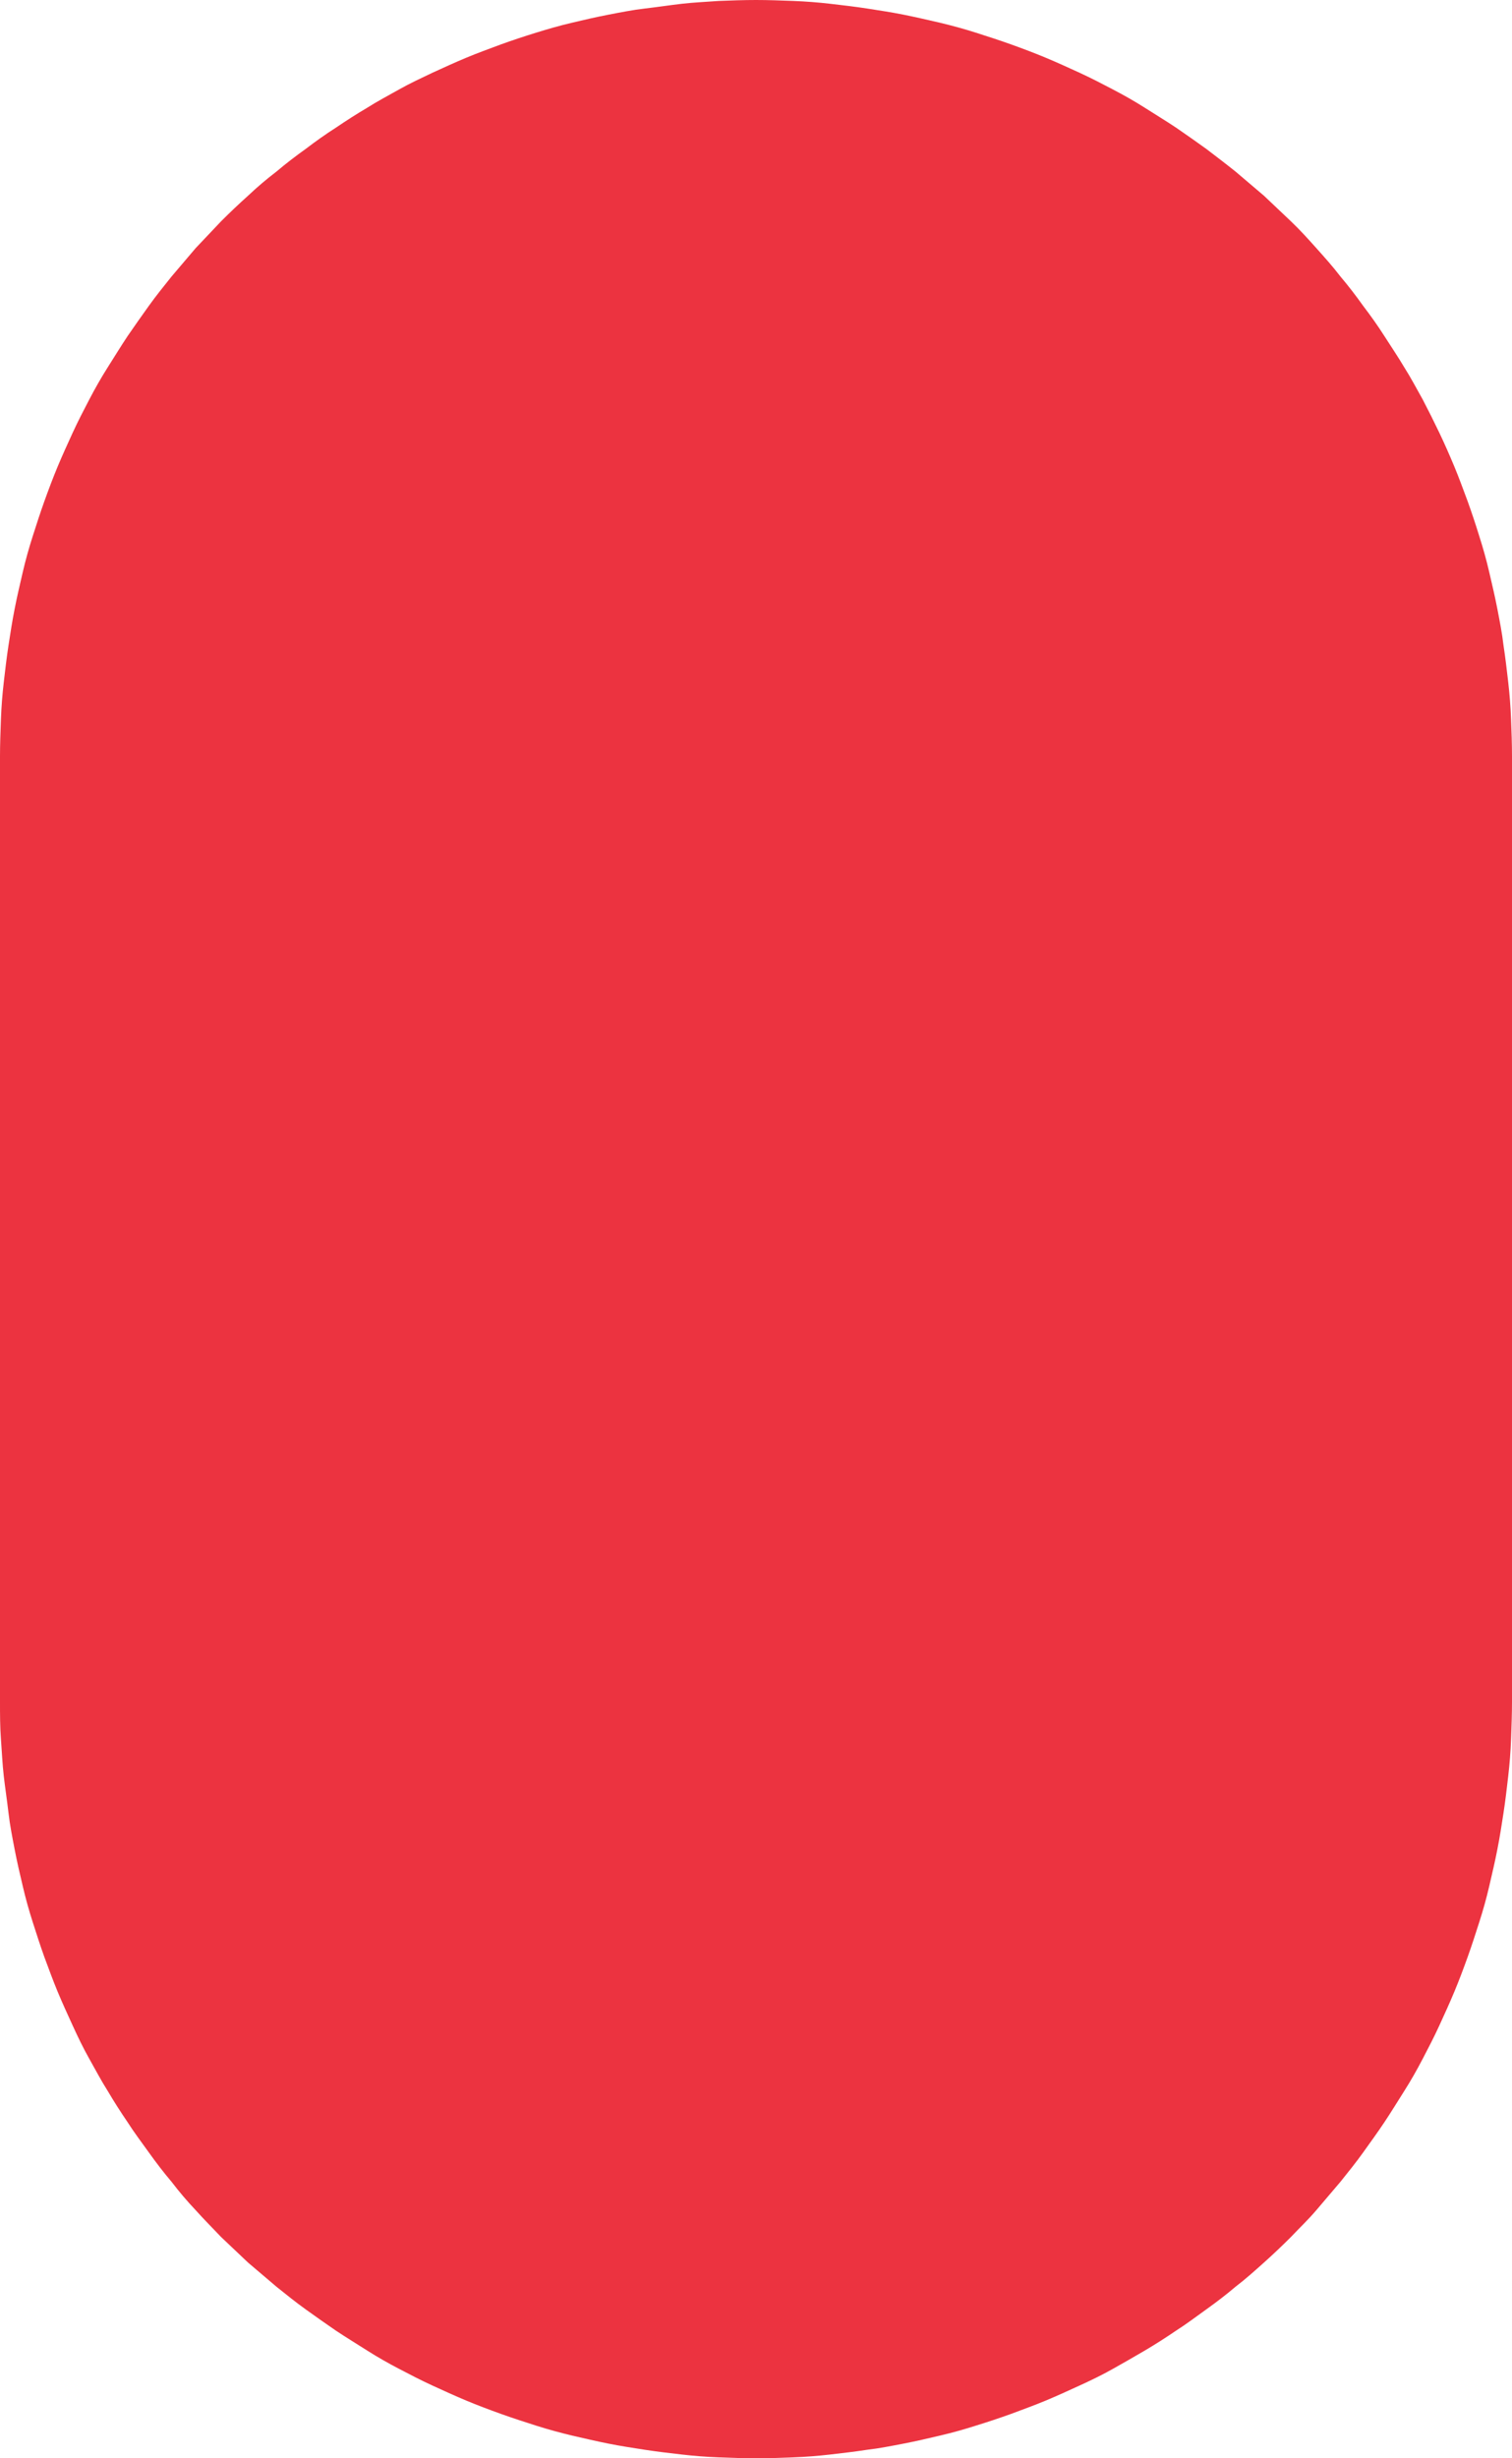
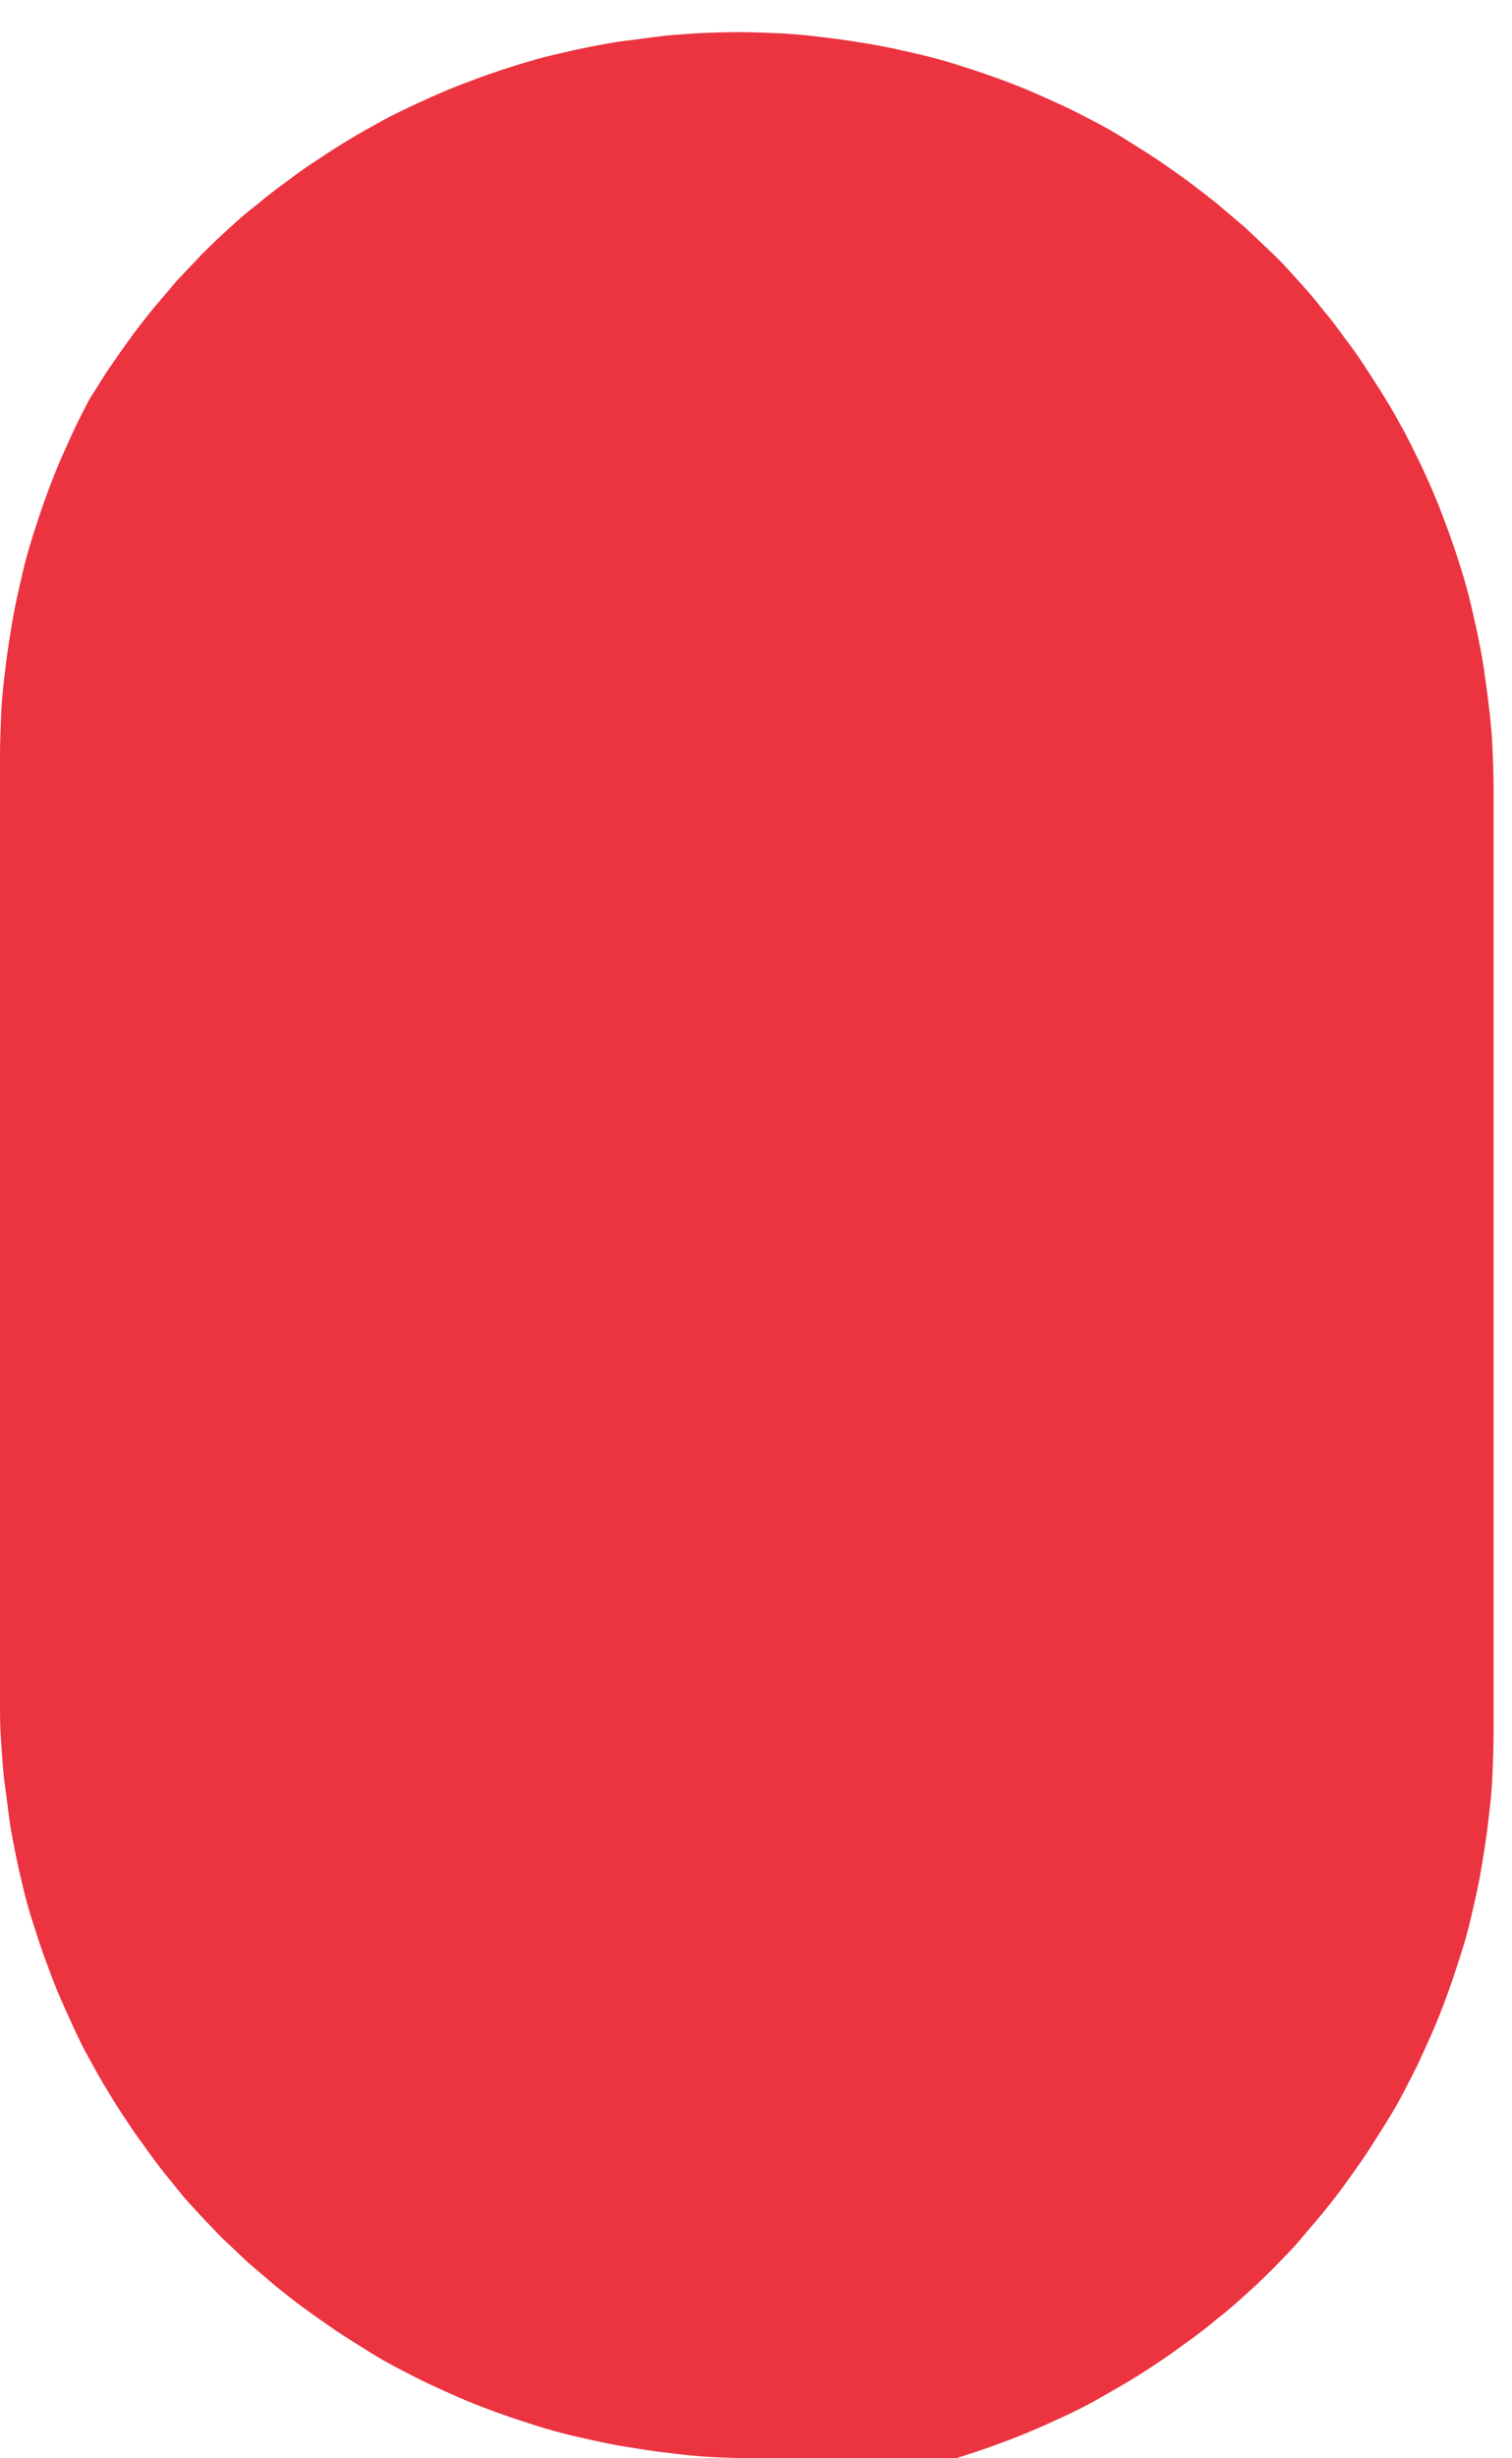
<svg xmlns="http://www.w3.org/2000/svg" version="1.1" id="Livello_1" x="0px" y="0px" viewBox="0 0 320 520" style="enable-background:new 0 0 320 520;" xml:space="preserve">
  <style type="text/css">
	.st0{fill:#EC3340;}
</style>
-   <path class="st0" d="M160,520c-2.6,0-5.2-0.1-7.9-0.2c-2.6-0.1-5.2-0.3-7.8-0.6s-5.2-0.6-7.8-1s-5.2-0.8-7.7-1.3s-5.1-1.1-7.7-1.7  c-2.5-0.6-5.1-1.3-7.6-2.1s-5-1.6-7.5-2.5s-4.9-1.8-7.3-2.8s-4.8-2.1-7.2-3.2s-4.7-2.3-7-3.5s-4.6-2.5-6.8-3.9  c-2.2-1.4-4.5-2.8-6.6-4.2c-2.2-1.5-4.3-3-6.4-4.5s-4.2-3.2-6.2-4.8c-2-1.7-4-3.4-6-5.1c-1.9-1.8-3.8-3.6-5.7-5.4  c-1.8-1.9-3.7-3.8-5.4-5.7c-1.8-1.9-3.5-3.9-5.1-6c-1.7-2-3.3-4.1-4.8-6.2s-3.1-4.2-4.5-6.4c-1.5-2.2-2.9-4.4-4.2-6.6  c-1.4-2.2-2.6-4.5-3.9-6.8s-2.4-4.6-3.5-7s-2.2-4.8-3.2-7.2c-1-2.4-1.9-4.9-2.8-7.3c-0.9-2.5-1.7-5-2.5-7.5s-1.5-5-2.1-7.6  c-0.6-2.5-1.2-5.1-1.7-7.7s-1-5.1-1.3-7.7s-0.7-5.2-1-7.8c-0.3-2.6-0.4-5.2-0.6-7.8S0,362.6,0,360V160c0-2.6,0.1-5.2,0.2-7.9  s0.3-5.2,0.6-7.8s0.6-5.2,1-7.8s0.8-5.2,1.3-7.7c0.5-2.6,1.1-5.1,1.7-7.7s1.3-5.1,2.1-7.6s1.6-5,2.5-7.5s1.8-4.9,2.8-7.3  s2.1-4.8,3.2-7.2s2.3-4.7,3.5-7s2.5-4.6,3.9-6.8c1.4-2.2,2.8-4.5,4.2-6.6c1.5-2.2,3-4.3,4.5-6.4s3.2-4.2,4.8-6.2c1.7-2,3.4-4,5.1-6  c1.8-1.9,3.6-3.8,5.4-5.7c1.8-1.8,3.8-3.7,5.7-5.4c1.9-1.8,3.9-3.5,6-5.1c2-1.7,4.1-3.3,6.2-4.8c2.1-1.6,4.2-3.1,6.4-4.5  c2.2-1.5,4.4-2.9,6.6-4.2c2.2-1.4,4.5-2.6,6.8-3.9s4.7-2.4,7-3.5c2.4-1.1,4.8-2.2,7.2-3.2s4.9-1.9,7.3-2.8c2.5-0.9,4.9-1.7,7.5-2.5  s5-1.5,7.6-2.1c2.5-0.6,5.1-1.2,7.7-1.7s5.1-1,7.7-1.3s5.2-0.7,7.8-1s5.2-0.4,7.8-0.6c2.6-0.1,5.2-0.2,7.9-0.2s5.2,0.1,7.9,0.2  c2.6,0.1,5.2,0.3,7.8,0.6s5.2,0.6,7.8,1s5.2,0.8,7.7,1.3s5.1,1.1,7.7,1.7c2.5,0.6,5.1,1.3,7.6,2.1s5,1.6,7.5,2.5s4.9,1.8,7.3,2.8  c2.4,1,4.8,2.1,7.2,3.2s4.7,2.3,7,3.5s4.6,2.5,6.8,3.9s4.5,2.8,6.6,4.2c2.2,1.5,4.3,3,6.4,4.5c2.1,1.6,4.2,3.2,6.2,4.8  c2,1.7,4,3.4,6,5.1c1.9,1.8,3.8,3.6,5.7,5.4c1.9,1.8,3.7,3.8,5.4,5.7s3.5,3.9,5.1,6c1.7,2,3.3,4.1,4.8,6.2c1.6,2.1,3.1,4.2,4.5,6.4  s2.9,4.4,4.2,6.6c1.4,2.2,2.6,4.5,3.9,6.8c1.2,2.3,2.4,4.7,3.5,7s2.2,4.8,3.2,7.2s1.9,4.9,2.8,7.3c0.9,2.5,1.7,4.9,2.5,7.5  c0.8,2.5,1.5,5,2.1,7.6s1.2,5.1,1.7,7.7c0.5,2.6,1,5.1,1.3,7.7c0.4,2.6,0.7,5.2,1,7.8s0.5,5.2,0.6,7.8s0.2,5.2,0.2,7.9v200  c0,2.6-0.1,5.2-0.2,7.9s-0.3,5.2-0.6,7.8c-0.3,2.6-0.6,5.2-1,7.8s-0.8,5.2-1.3,7.7c-0.5,2.6-1.1,5.1-1.7,7.7s-1.3,5.1-2.1,7.6  s-1.6,5-2.5,7.5s-1.8,4.9-2.8,7.3s-2.1,4.8-3.2,7.2s-2.3,4.7-3.5,7s-2.5,4.6-3.9,6.8c-1.4,2.2-2.8,4.5-4.2,6.6s-3,4.3-4.5,6.4  s-3.2,4.2-4.8,6.2c-1.7,2-3.4,4-5.1,6s-3.6,3.8-5.4,5.7c-1.9,1.9-3.8,3.7-5.7,5.4s-3.9,3.5-6,5.1c-2,1.7-4.1,3.3-6.2,4.8  s-4.2,3.1-6.4,4.5c-2.2,1.5-4.4,2.9-6.6,4.2s-4.5,2.6-6.8,3.9s-4.6,2.4-7,3.5s-4.8,2.2-7.2,3.2s-4.9,1.9-7.3,2.8  c-2.5,0.9-4.9,1.7-7.5,2.5c-2.5,0.8-5,1.5-7.6,2.1c-2.5,0.6-5.1,1.2-7.7,1.7s-5.1,1-7.7,1.3c-2.6,0.4-5.2,0.7-7.8,1  s-5.2,0.5-7.8,0.6C165.2,519.9,162.6,520,160,520z" />
+   <path class="st0" d="M160,520c-2.6,0-5.2-0.1-7.9-0.2c-2.6-0.1-5.2-0.3-7.8-0.6s-5.2-0.6-7.8-1s-5.2-0.8-7.7-1.3s-5.1-1.1-7.7-1.7  c-2.5-0.6-5.1-1.3-7.6-2.1s-5-1.6-7.5-2.5s-4.9-1.8-7.3-2.8s-4.8-2.1-7.2-3.2s-4.7-2.3-7-3.5s-4.6-2.5-6.8-3.9  c-2.2-1.4-4.5-2.8-6.6-4.2c-2.2-1.5-4.3-3-6.4-4.5s-4.2-3.2-6.2-4.8c-2-1.7-4-3.4-6-5.1c-1.9-1.8-3.8-3.6-5.7-5.4  c-1.8-1.9-3.7-3.8-5.4-5.7c-1.8-1.9-3.5-3.9-5.1-6c-1.7-2-3.3-4.1-4.8-6.2s-3.1-4.2-4.5-6.4c-1.5-2.2-2.9-4.4-4.2-6.6  c-1.4-2.2-2.6-4.5-3.9-6.8s-2.4-4.6-3.5-7s-2.2-4.8-3.2-7.2c-1-2.4-1.9-4.9-2.8-7.3c-0.9-2.5-1.7-5-2.5-7.5s-1.5-5-2.1-7.6  c-0.6-2.5-1.2-5.1-1.7-7.7s-1-5.1-1.3-7.7s-0.7-5.2-1-7.8c-0.3-2.6-0.4-5.2-0.6-7.8S0,362.6,0,360V160c0-2.6,0.1-5.2,0.2-7.9  s0.3-5.2,0.6-7.8s0.6-5.2,1-7.8s0.8-5.2,1.3-7.7c0.5-2.6,1.1-5.1,1.7-7.7s1.3-5.1,2.1-7.6s1.6-5,2.5-7.5s1.8-4.9,2.8-7.3  s2.1-4.8,3.2-7.2s2.3-4.7,3.5-7c1.4-2.2,2.8-4.5,4.2-6.6c1.5-2.2,3-4.3,4.5-6.4s3.2-4.2,4.8-6.2c1.7-2,3.4-4,5.1-6  c1.8-1.9,3.6-3.8,5.4-5.7c1.8-1.8,3.8-3.7,5.7-5.4c1.9-1.8,3.9-3.5,6-5.1c2-1.7,4.1-3.3,6.2-4.8c2.1-1.6,4.2-3.1,6.4-4.5  c2.2-1.5,4.4-2.9,6.6-4.2c2.2-1.4,4.5-2.6,6.8-3.9s4.7-2.4,7-3.5c2.4-1.1,4.8-2.2,7.2-3.2s4.9-1.9,7.3-2.8c2.5-0.9,4.9-1.7,7.5-2.5  s5-1.5,7.6-2.1c2.5-0.6,5.1-1.2,7.7-1.7s5.1-1,7.7-1.3s5.2-0.7,7.8-1s5.2-0.4,7.8-0.6c2.6-0.1,5.2-0.2,7.9-0.2s5.2,0.1,7.9,0.2  c2.6,0.1,5.2,0.3,7.8,0.6s5.2,0.6,7.8,1s5.2,0.8,7.7,1.3s5.1,1.1,7.7,1.7c2.5,0.6,5.1,1.3,7.6,2.1s5,1.6,7.5,2.5s4.9,1.8,7.3,2.8  c2.4,1,4.8,2.1,7.2,3.2s4.7,2.3,7,3.5s4.6,2.5,6.8,3.9s4.5,2.8,6.6,4.2c2.2,1.5,4.3,3,6.4,4.5c2.1,1.6,4.2,3.2,6.2,4.8  c2,1.7,4,3.4,6,5.1c1.9,1.8,3.8,3.6,5.7,5.4c1.9,1.8,3.7,3.8,5.4,5.7s3.5,3.9,5.1,6c1.7,2,3.3,4.1,4.8,6.2c1.6,2.1,3.1,4.2,4.5,6.4  s2.9,4.4,4.2,6.6c1.4,2.2,2.6,4.5,3.9,6.8c1.2,2.3,2.4,4.7,3.5,7s2.2,4.8,3.2,7.2s1.9,4.9,2.8,7.3c0.9,2.5,1.7,4.9,2.5,7.5  c0.8,2.5,1.5,5,2.1,7.6s1.2,5.1,1.7,7.7c0.5,2.6,1,5.1,1.3,7.7c0.4,2.6,0.7,5.2,1,7.8s0.5,5.2,0.6,7.8s0.2,5.2,0.2,7.9v200  c0,2.6-0.1,5.2-0.2,7.9s-0.3,5.2-0.6,7.8c-0.3,2.6-0.6,5.2-1,7.8s-0.8,5.2-1.3,7.7c-0.5,2.6-1.1,5.1-1.7,7.7s-1.3,5.1-2.1,7.6  s-1.6,5-2.5,7.5s-1.8,4.9-2.8,7.3s-2.1,4.8-3.2,7.2s-2.3,4.7-3.5,7s-2.5,4.6-3.9,6.8c-1.4,2.2-2.8,4.5-4.2,6.6s-3,4.3-4.5,6.4  s-3.2,4.2-4.8,6.2c-1.7,2-3.4,4-5.1,6s-3.6,3.8-5.4,5.7c-1.9,1.9-3.8,3.7-5.7,5.4s-3.9,3.5-6,5.1c-2,1.7-4.1,3.3-6.2,4.8  s-4.2,3.1-6.4,4.5c-2.2,1.5-4.4,2.9-6.6,4.2s-4.5,2.6-6.8,3.9s-4.6,2.4-7,3.5s-4.8,2.2-7.2,3.2s-4.9,1.9-7.3,2.8  c-2.5,0.9-4.9,1.7-7.5,2.5c-2.5,0.8-5,1.5-7.6,2.1c-2.5,0.6-5.1,1.2-7.7,1.7s-5.1,1-7.7,1.3c-2.6,0.4-5.2,0.7-7.8,1  s-5.2,0.5-7.8,0.6C165.2,519.9,162.6,520,160,520z" />
</svg>